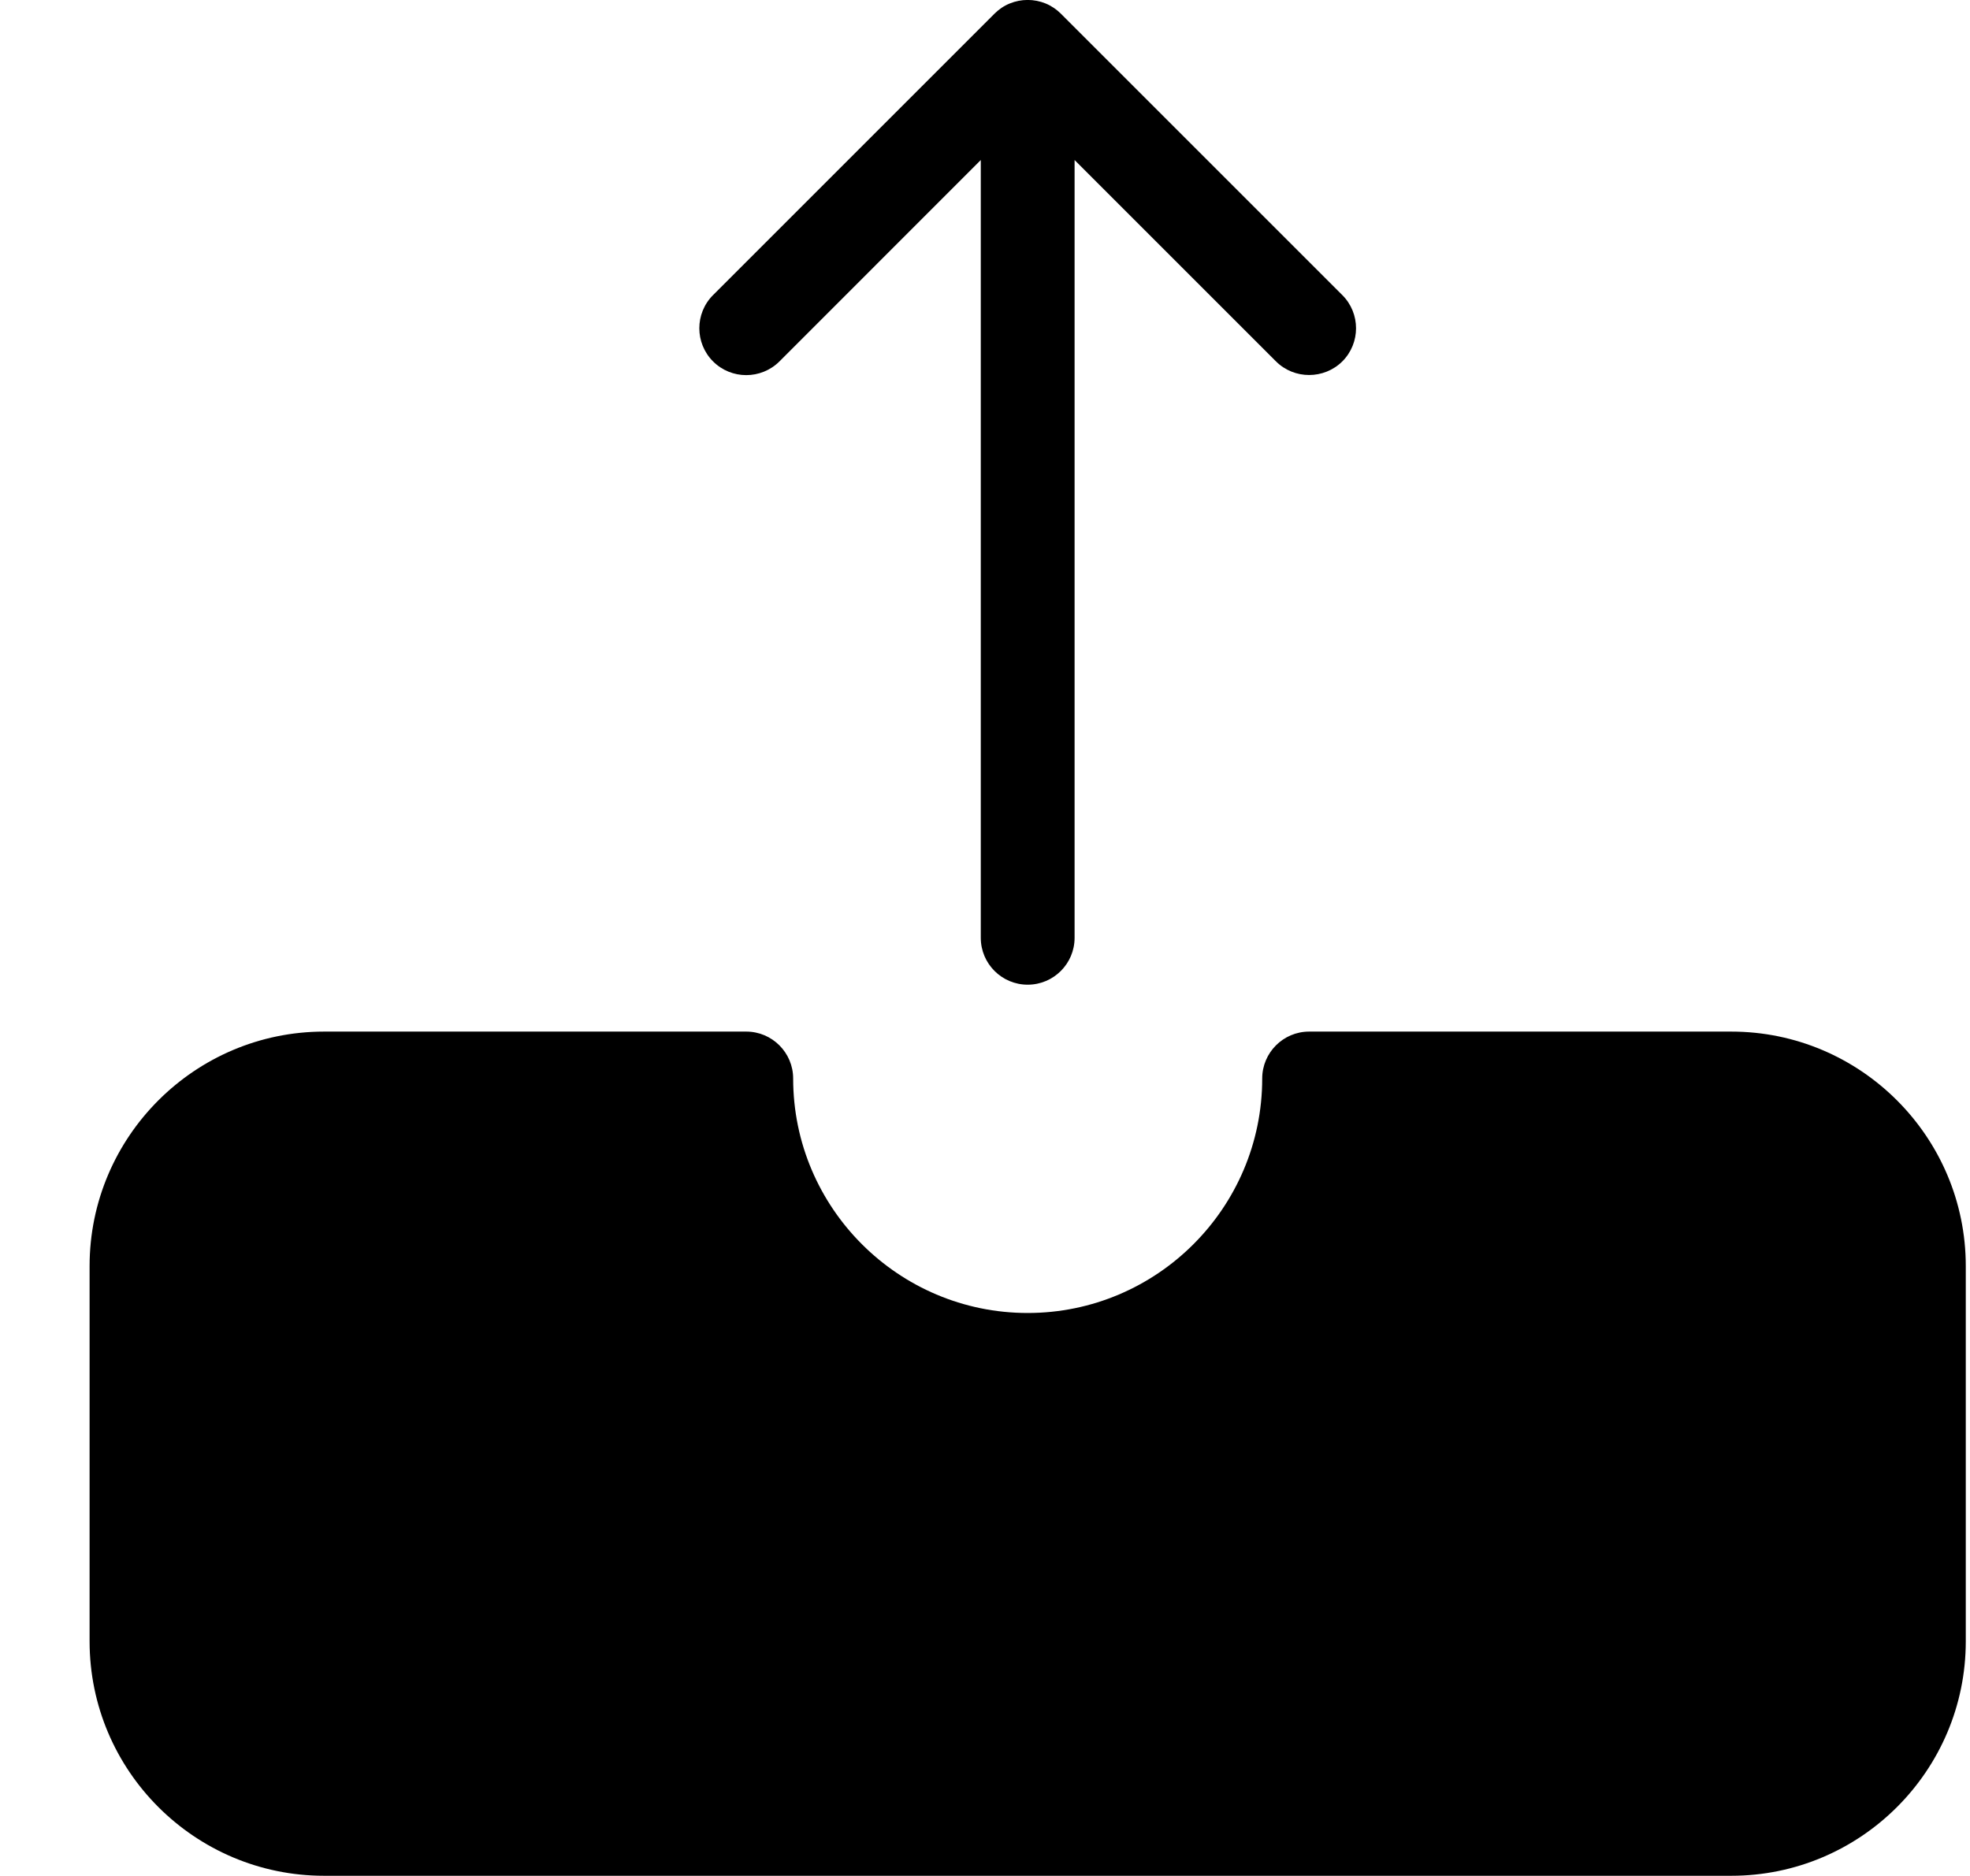
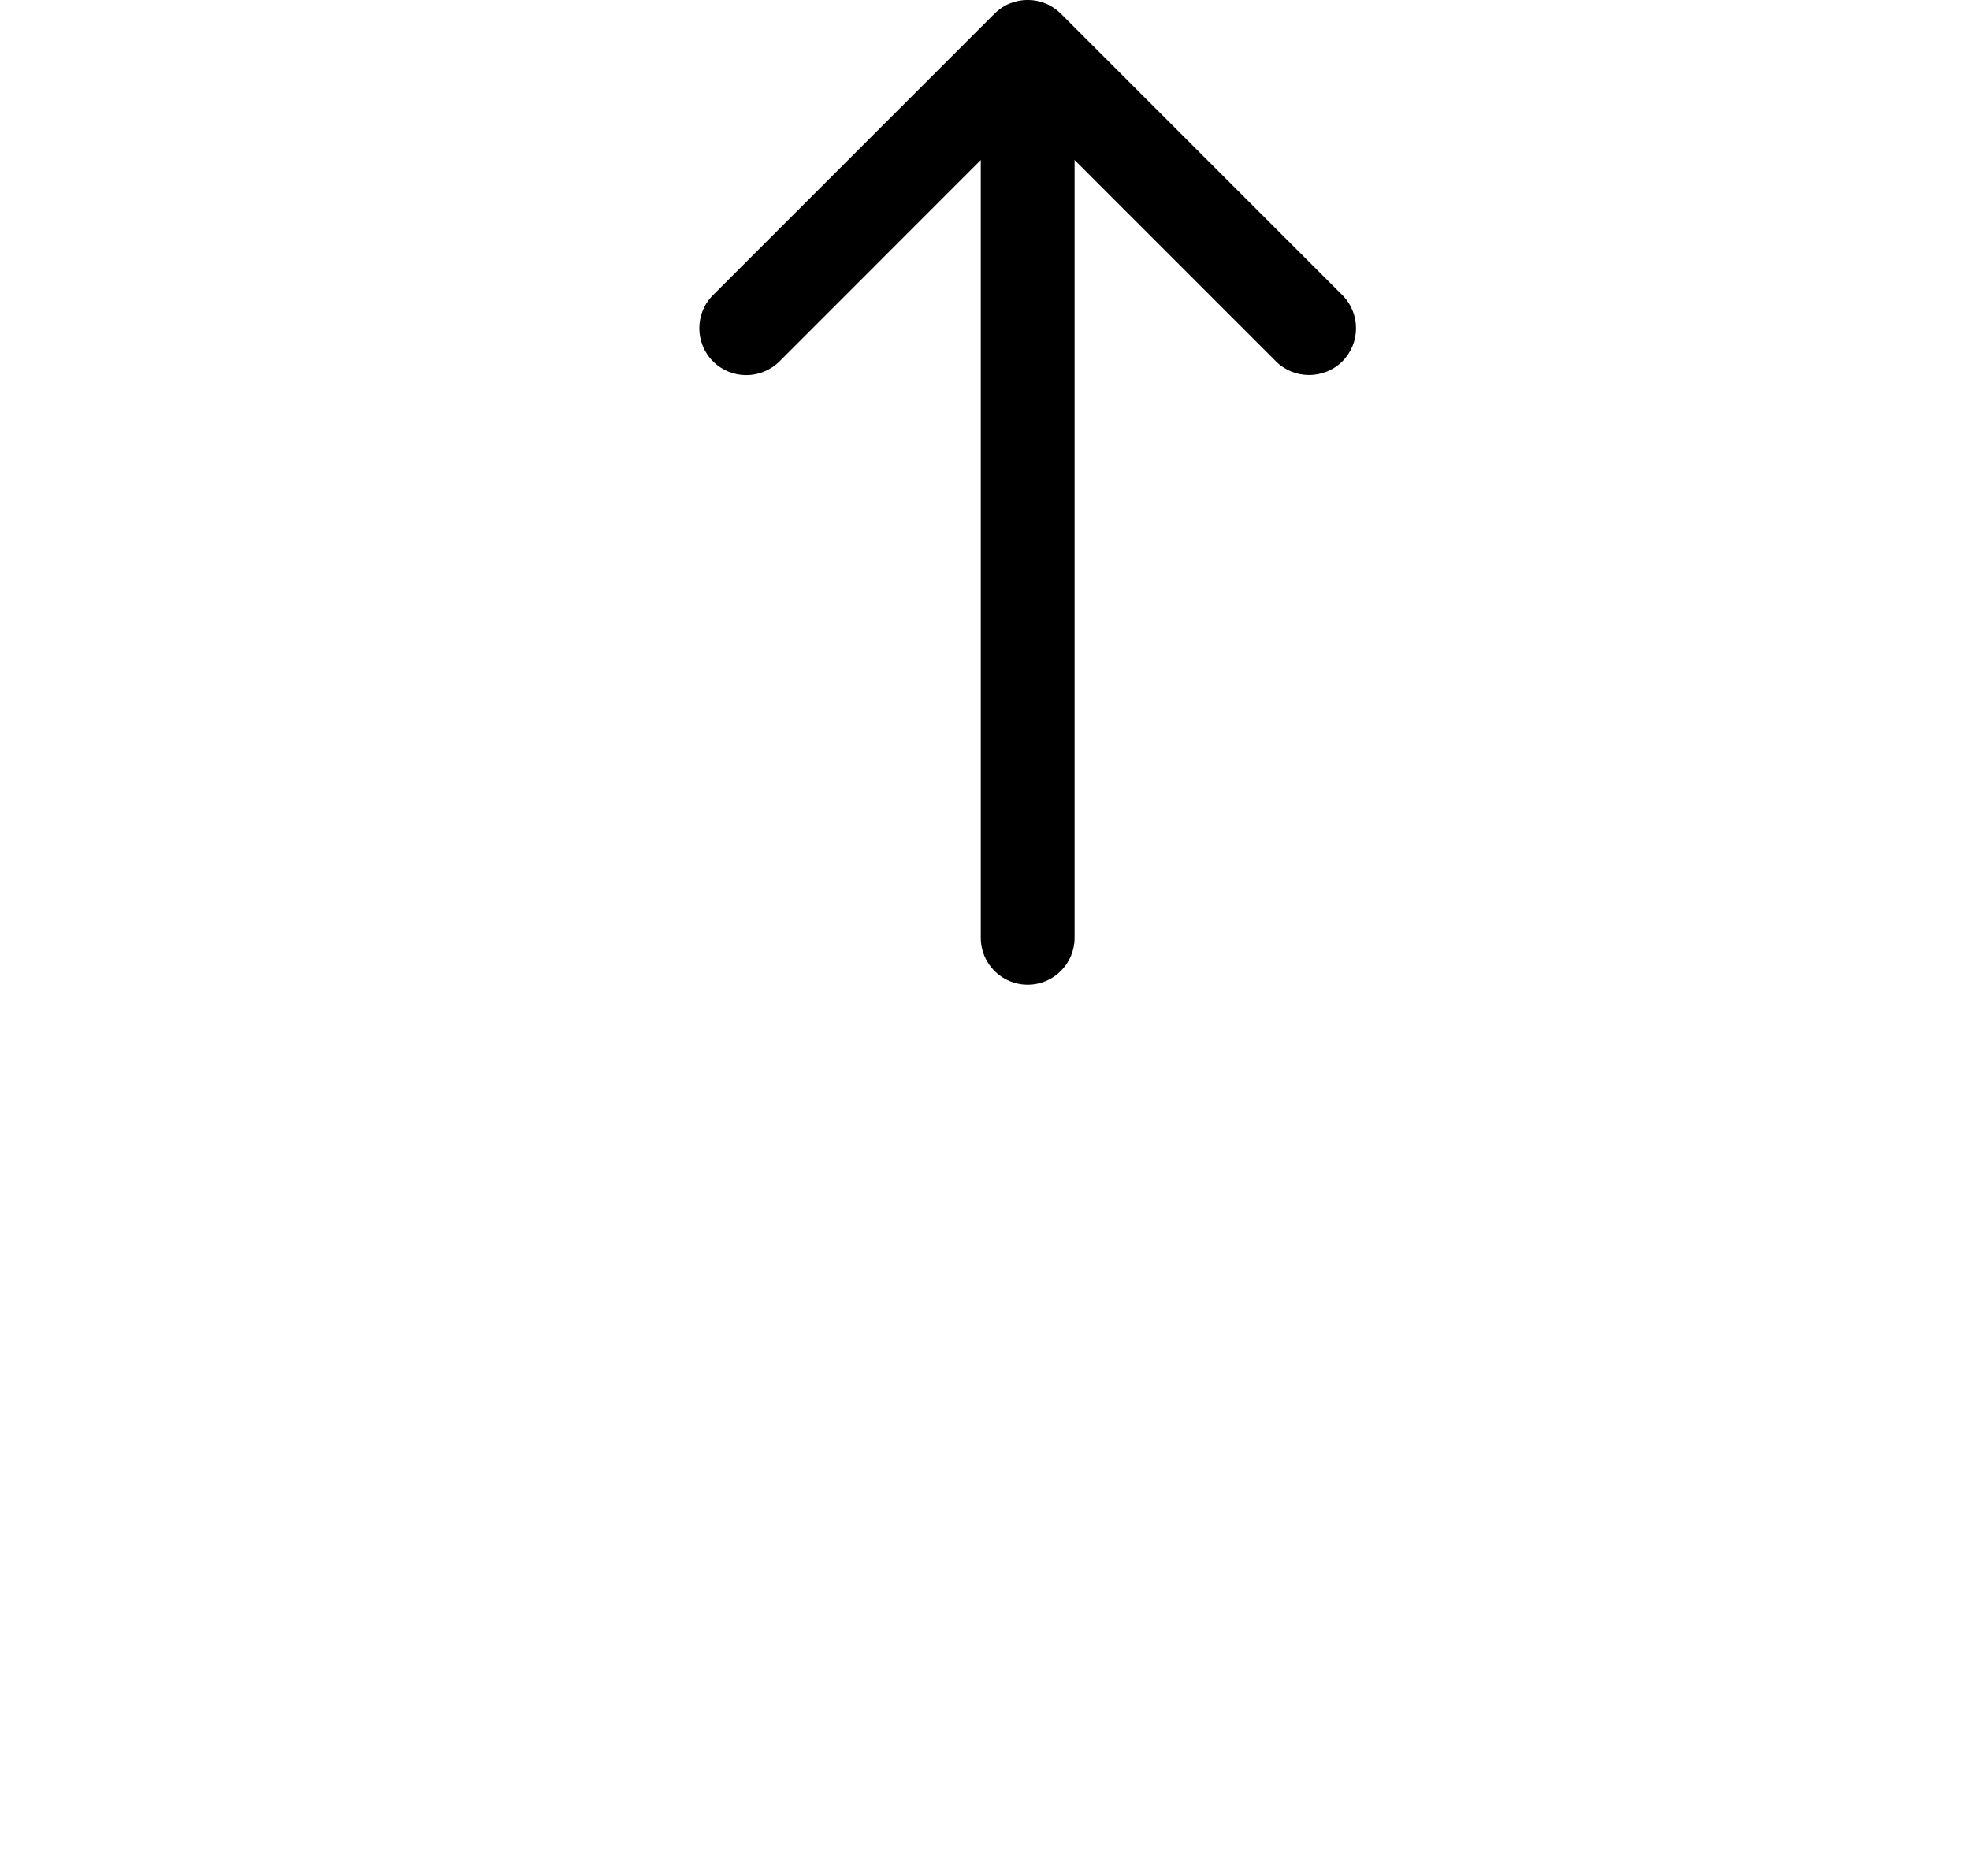
<svg xmlns="http://www.w3.org/2000/svg" width="21" height="20" viewBox="0 0 21 20" fill="none">
-   <path d="M18.455 10.998H13.955C13.679 10.998 13.455 11.223 13.455 11.498C13.455 12.877 12.333 13.998 10.955 13.998C9.577 13.998 8.455 12.877 8.455 11.498C8.455 11.223 8.231 10.998 7.955 10.998H3.455C2.077 10.998 0.955 12.12 0.955 13.498V17.498C0.955 18.878 2.077 19.998 3.455 19.998H18.455C19.833 19.998 20.955 18.878 20.955 17.498V13.498C20.955 12.12 19.833 10.998 18.455 10.998Z" fill="black" />
  <path d="M8.309 3.853L10.455 1.706V9.998C10.455 10.274 10.679 10.498 10.955 10.498C11.231 10.498 11.455 10.274 11.455 9.998V1.706L13.601 3.852C13.699 3.95 13.827 3.998 13.955 3.998C14.083 3.998 14.211 3.95 14.309 3.853C14.504 3.658 14.504 3.341 14.309 3.146L11.309 0.146C11.263 0.1 11.207 0.062 11.146 0.037C11.024 -0.013 10.886 -0.013 10.764 0.037C10.702 0.062 10.647 0.1 10.601 0.146L7.601 3.146C7.406 3.341 7.406 3.658 7.601 3.853C7.796 4.048 8.113 4.048 8.309 3.853Z" fill="black" />
</svg>